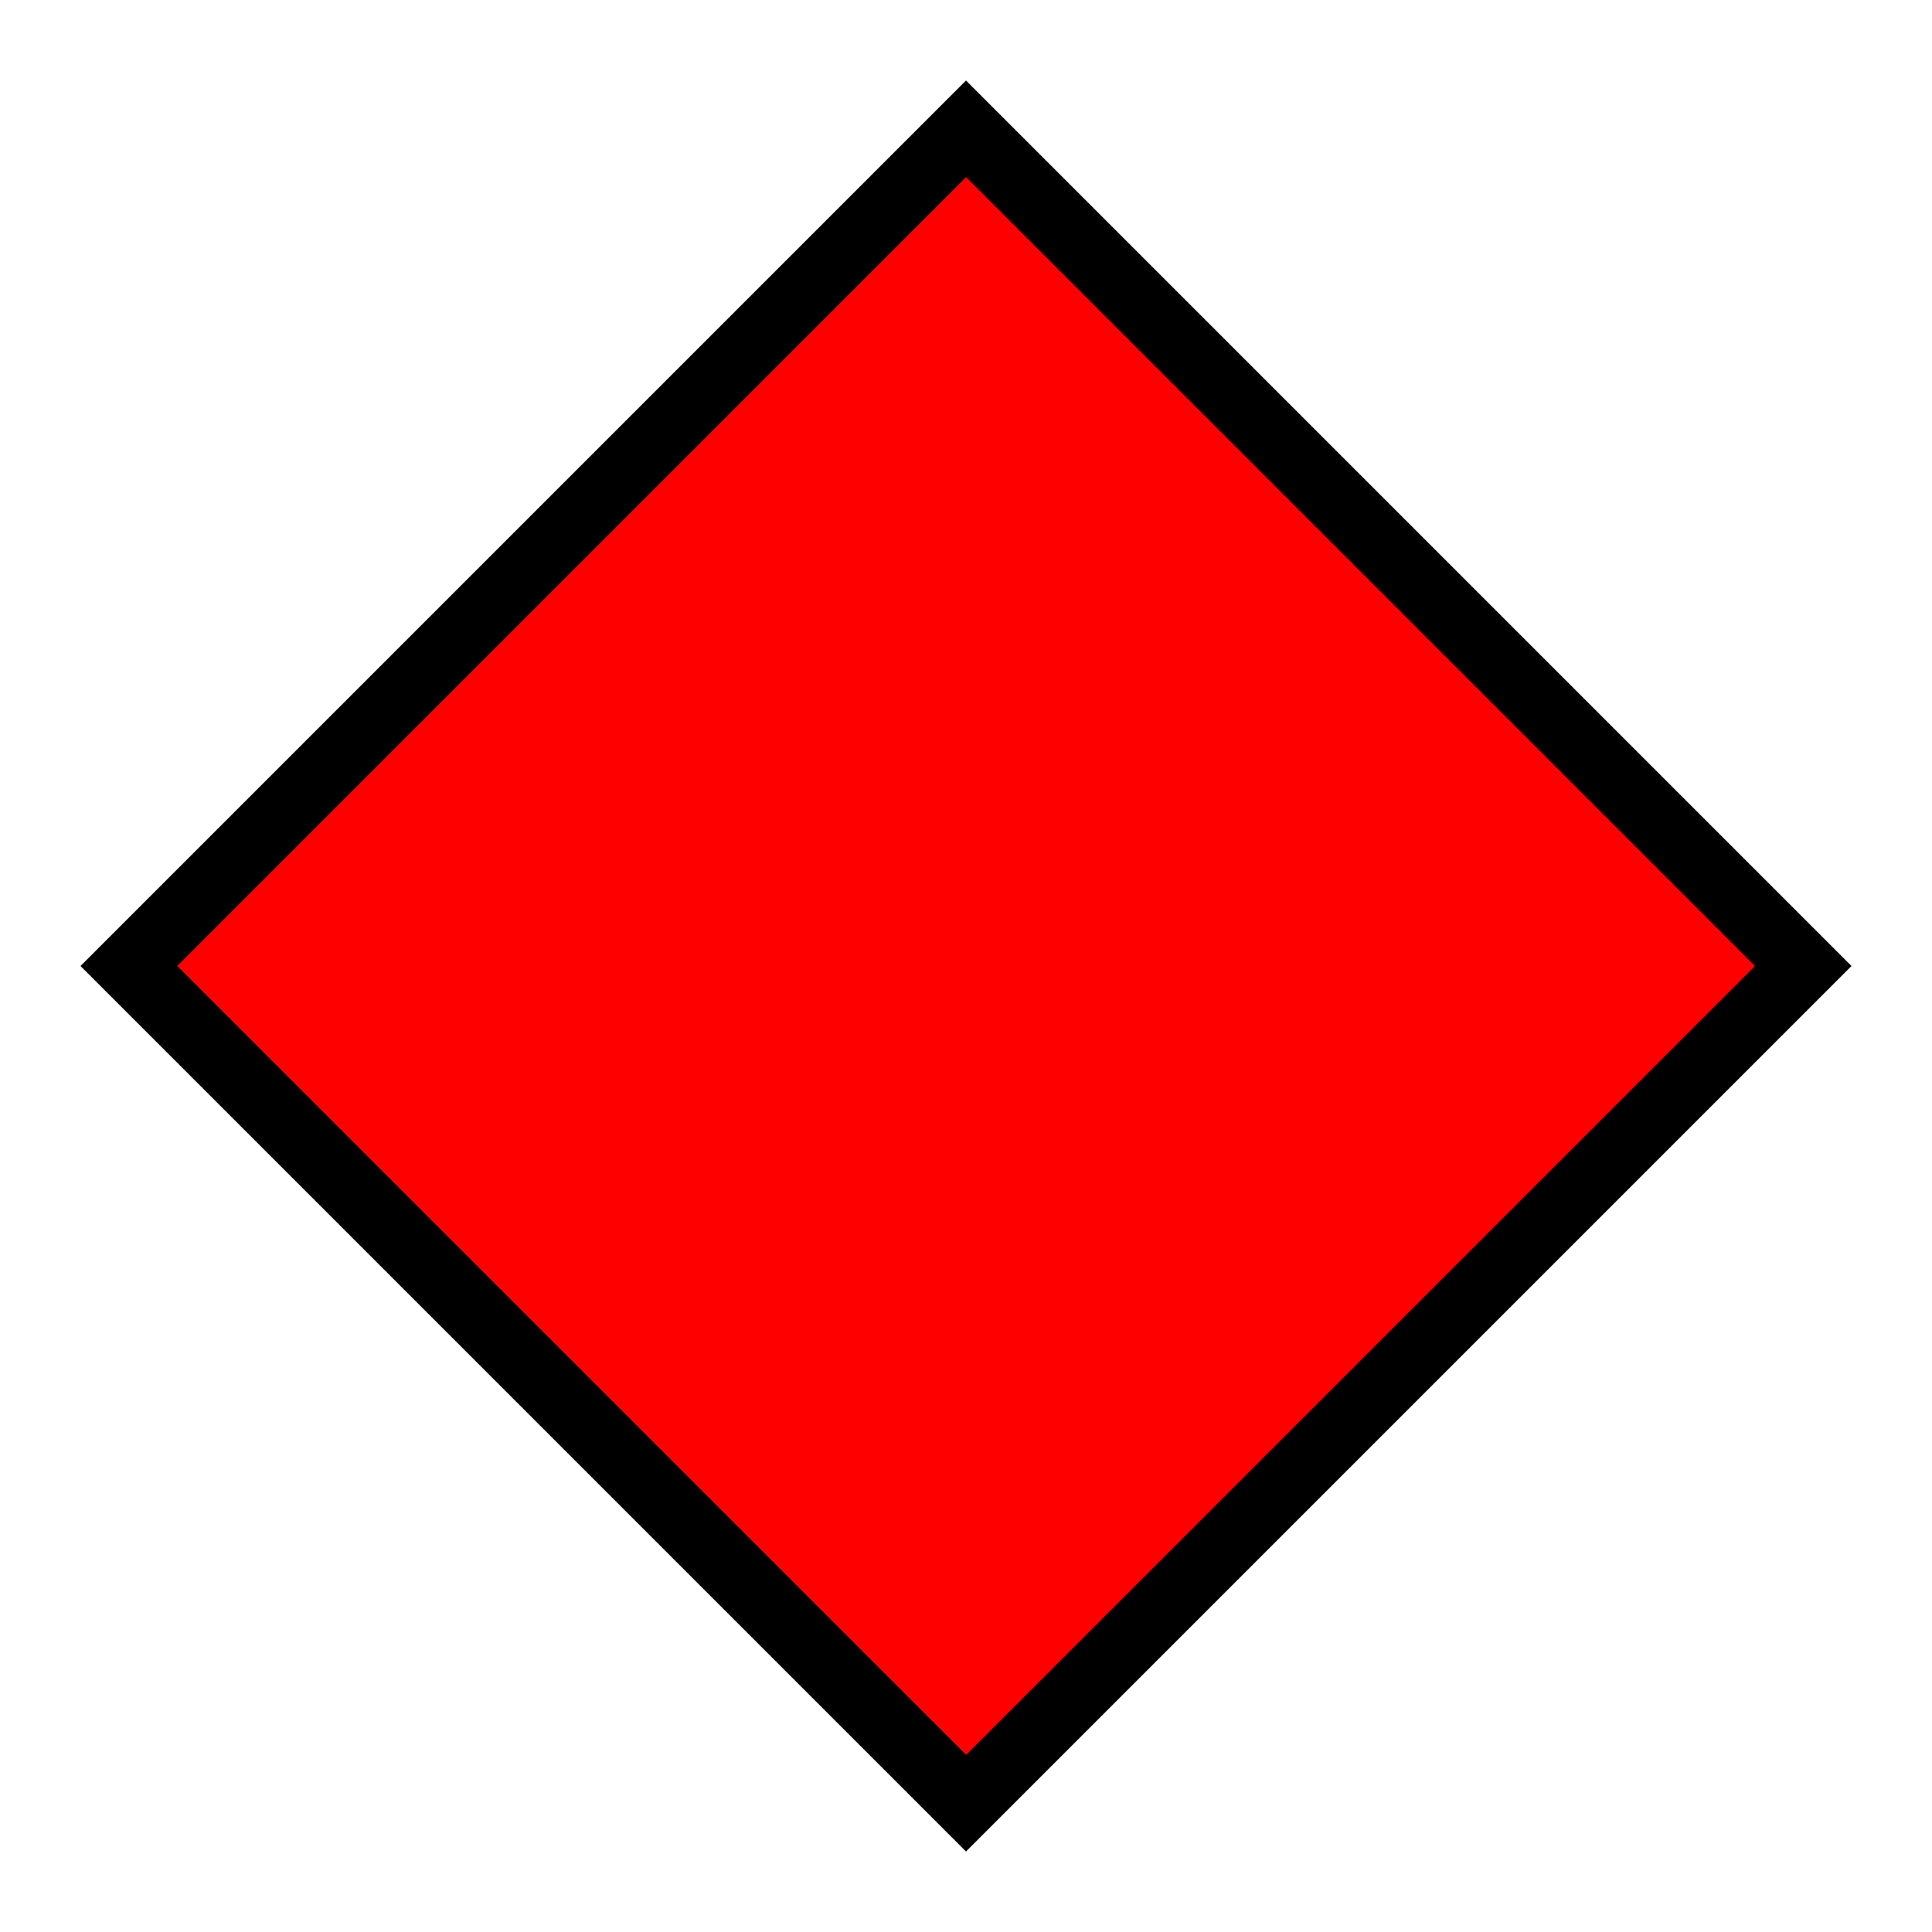
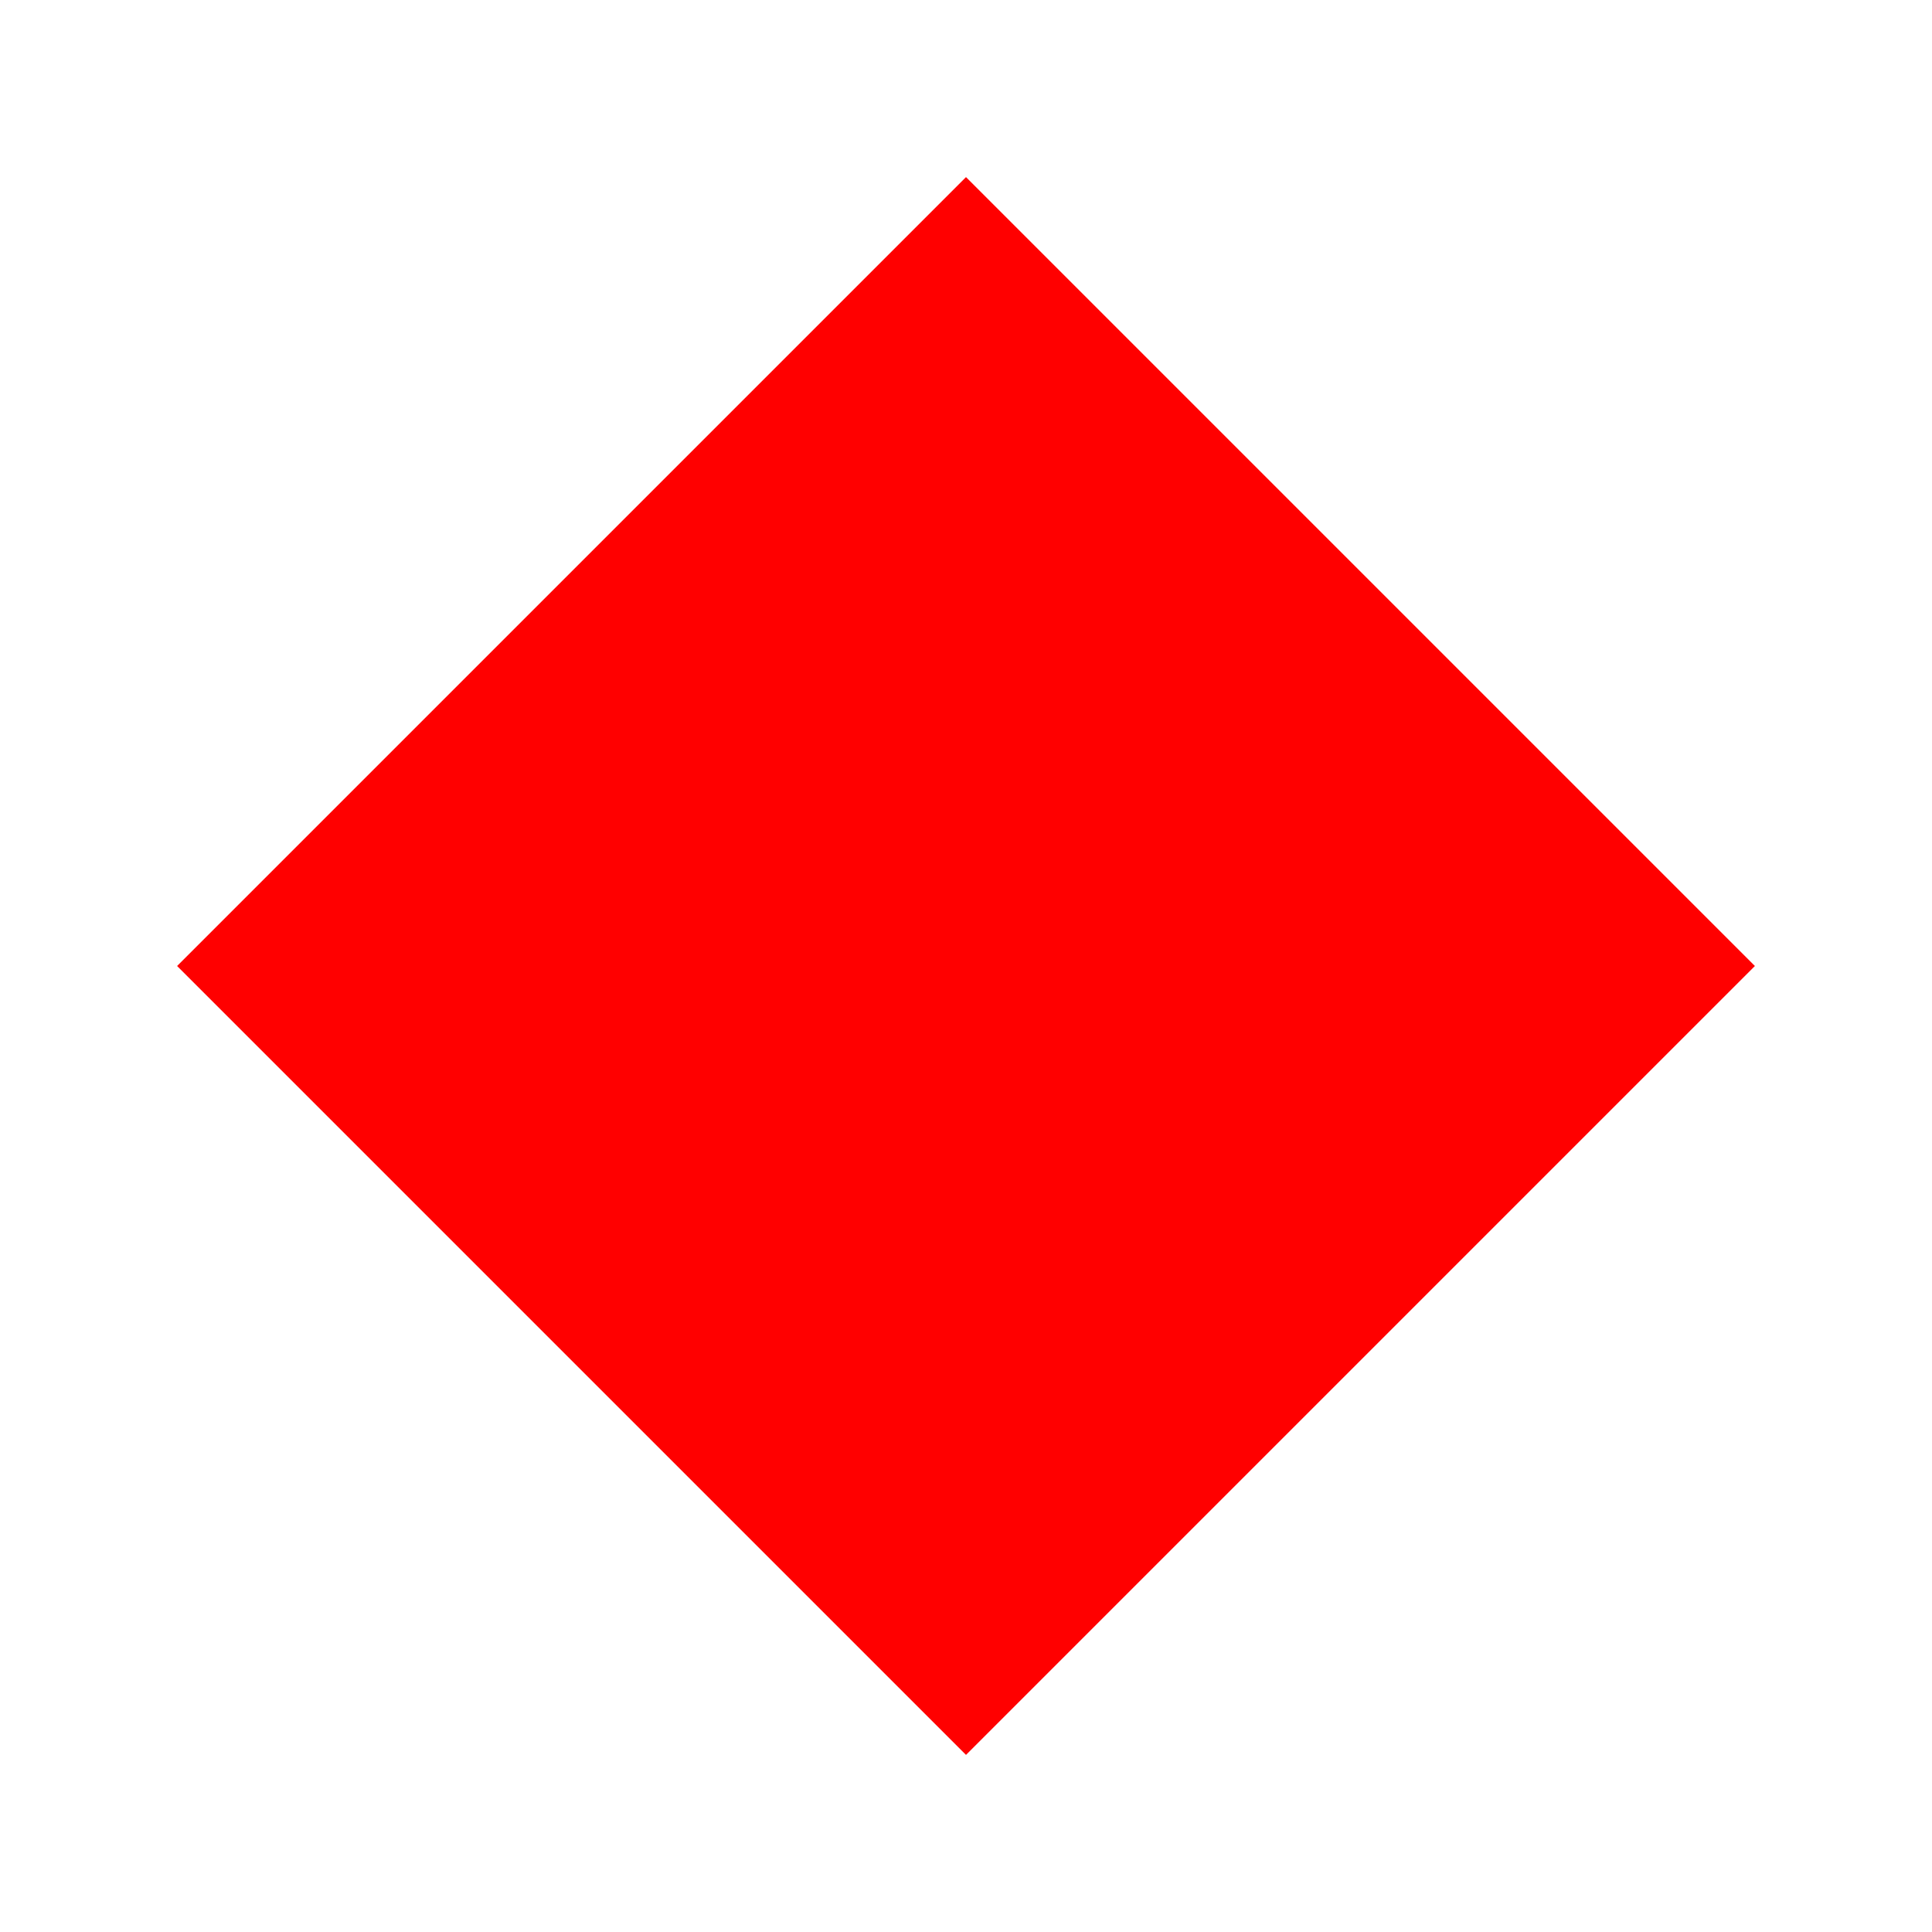
<svg xmlns="http://www.w3.org/2000/svg" version="1.1" id="Extreme Skiroute (EU)" viewbox="0 0 599 599" width="600" height="600">
-   <path id="black_diamond" fill="#000000" d="M 300,575 L 575,300 L 300,25 L 25,300 L 300,575 Z" />
  <path id="red_diamond" fill="#ff0000" d="M 300,545 L 545,300 L 300,55 L 55,300 L 300,545 Z" />
</svg>